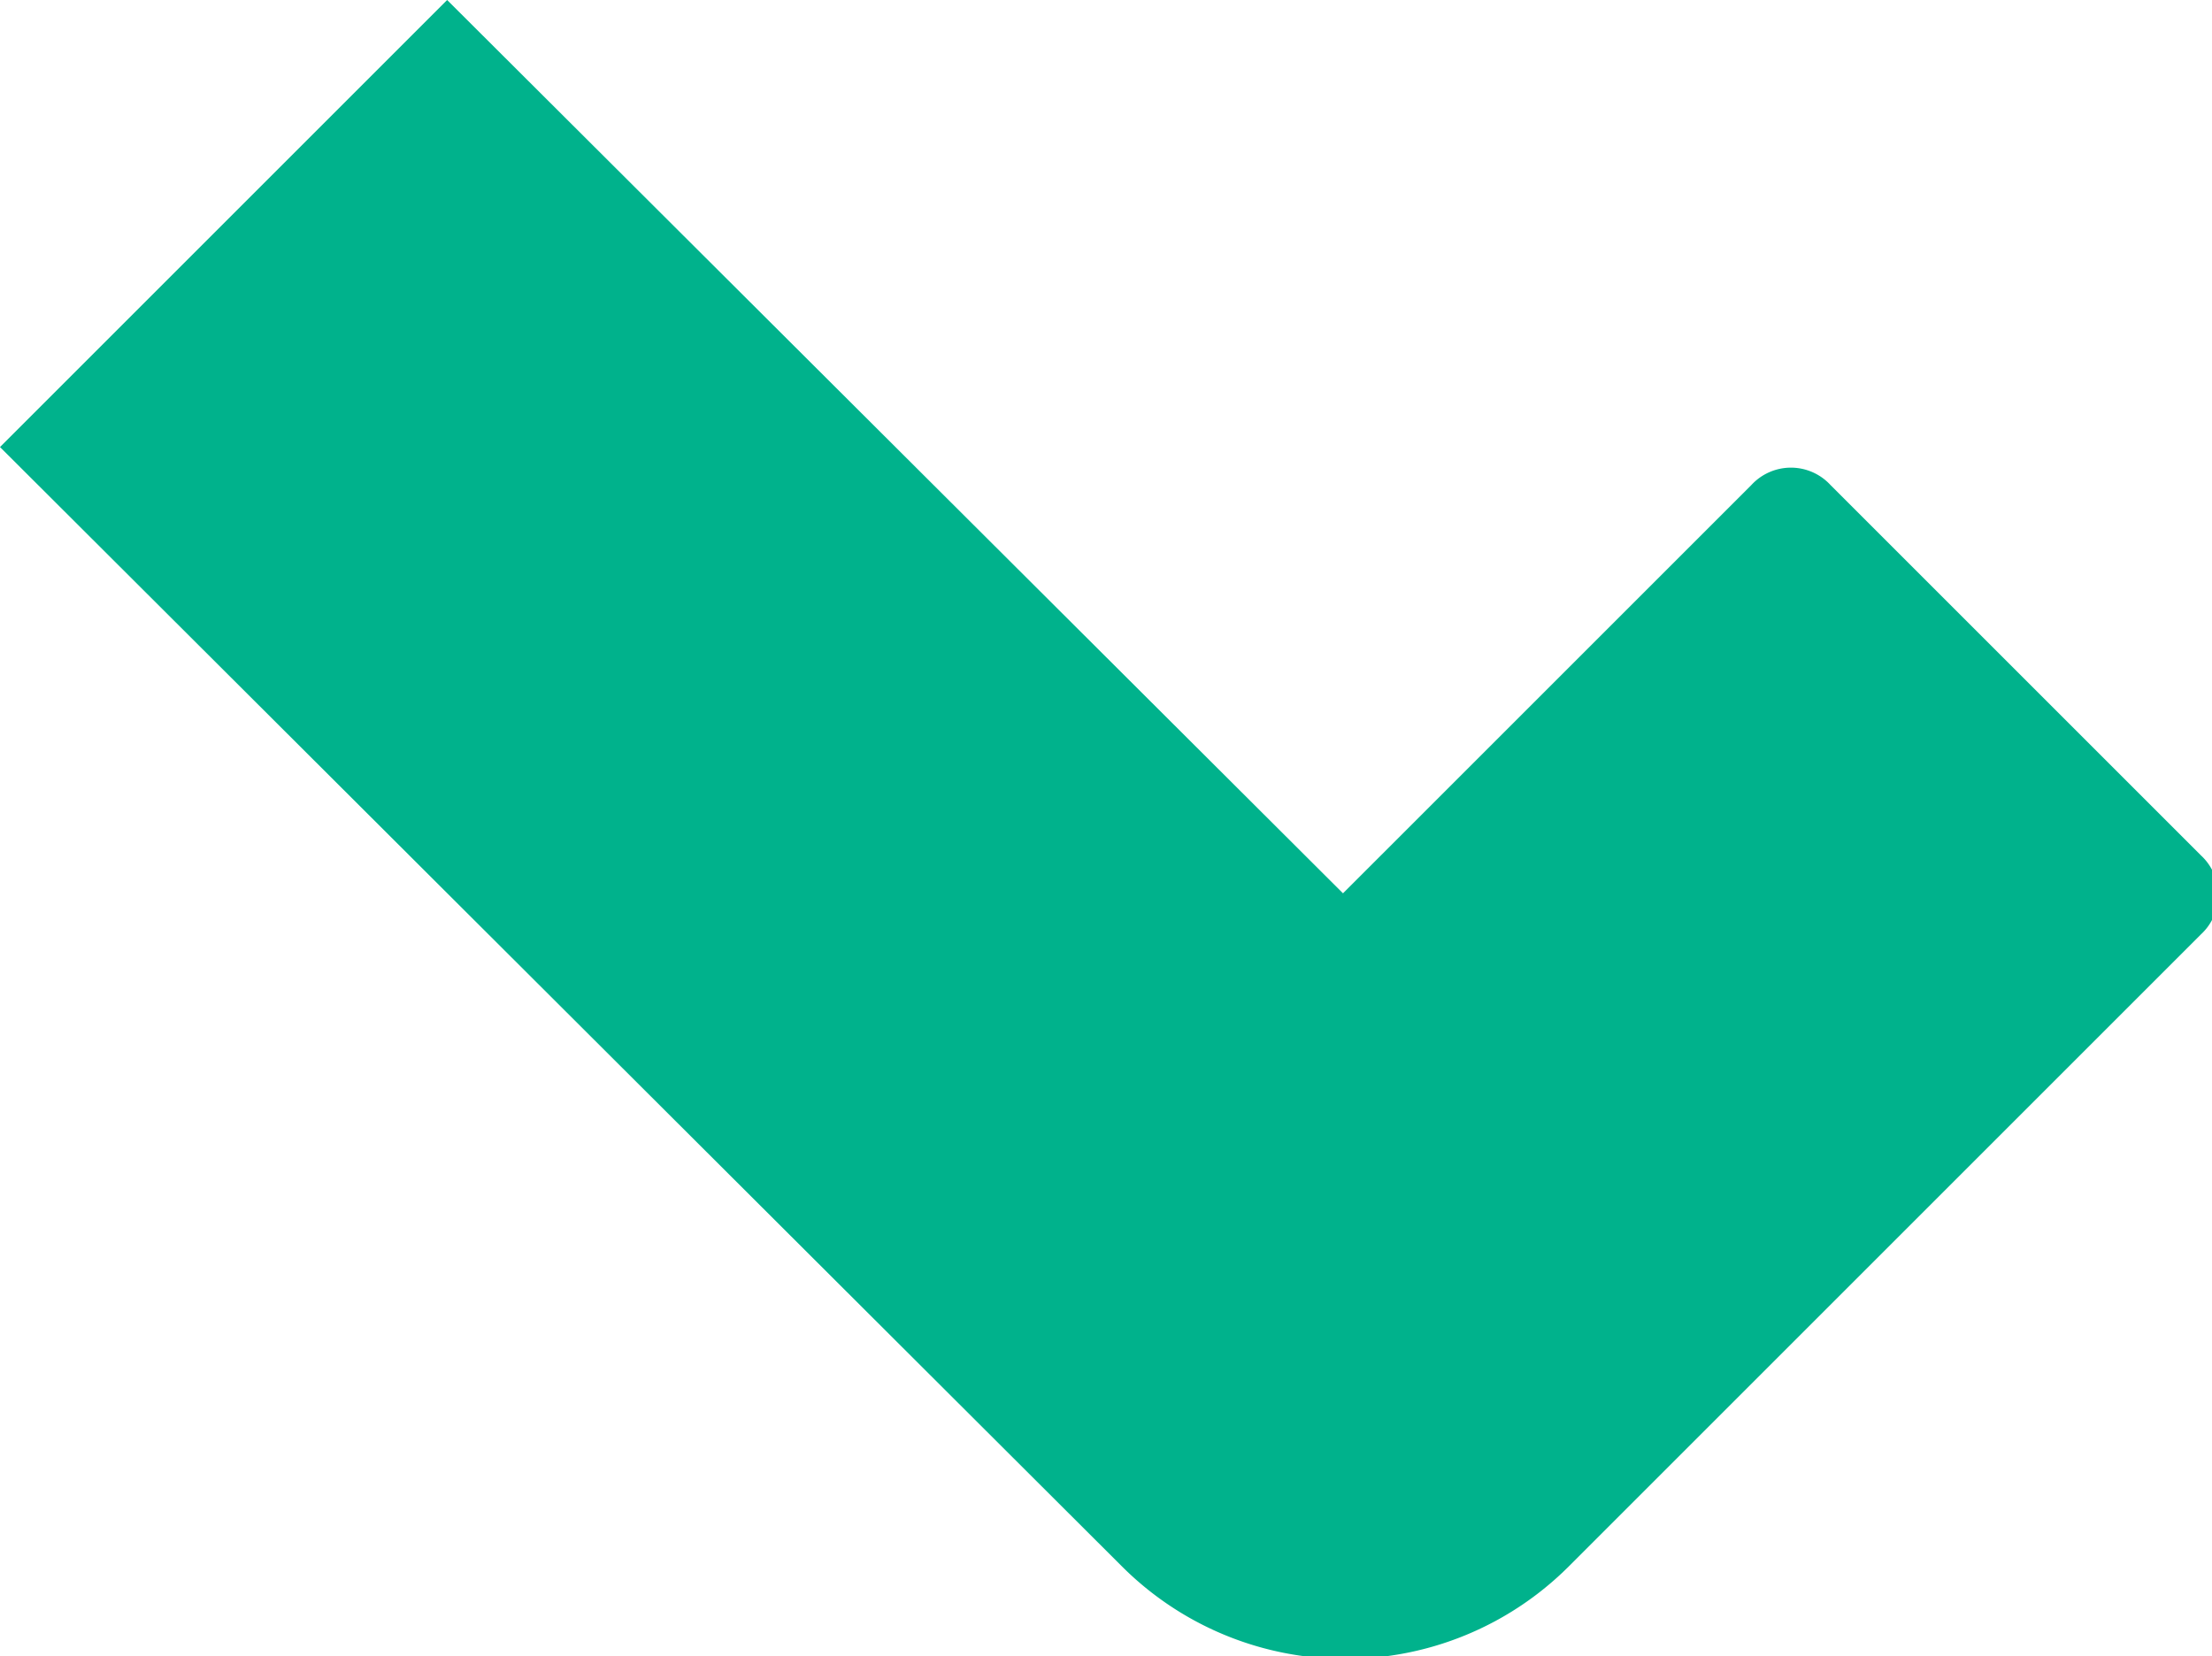
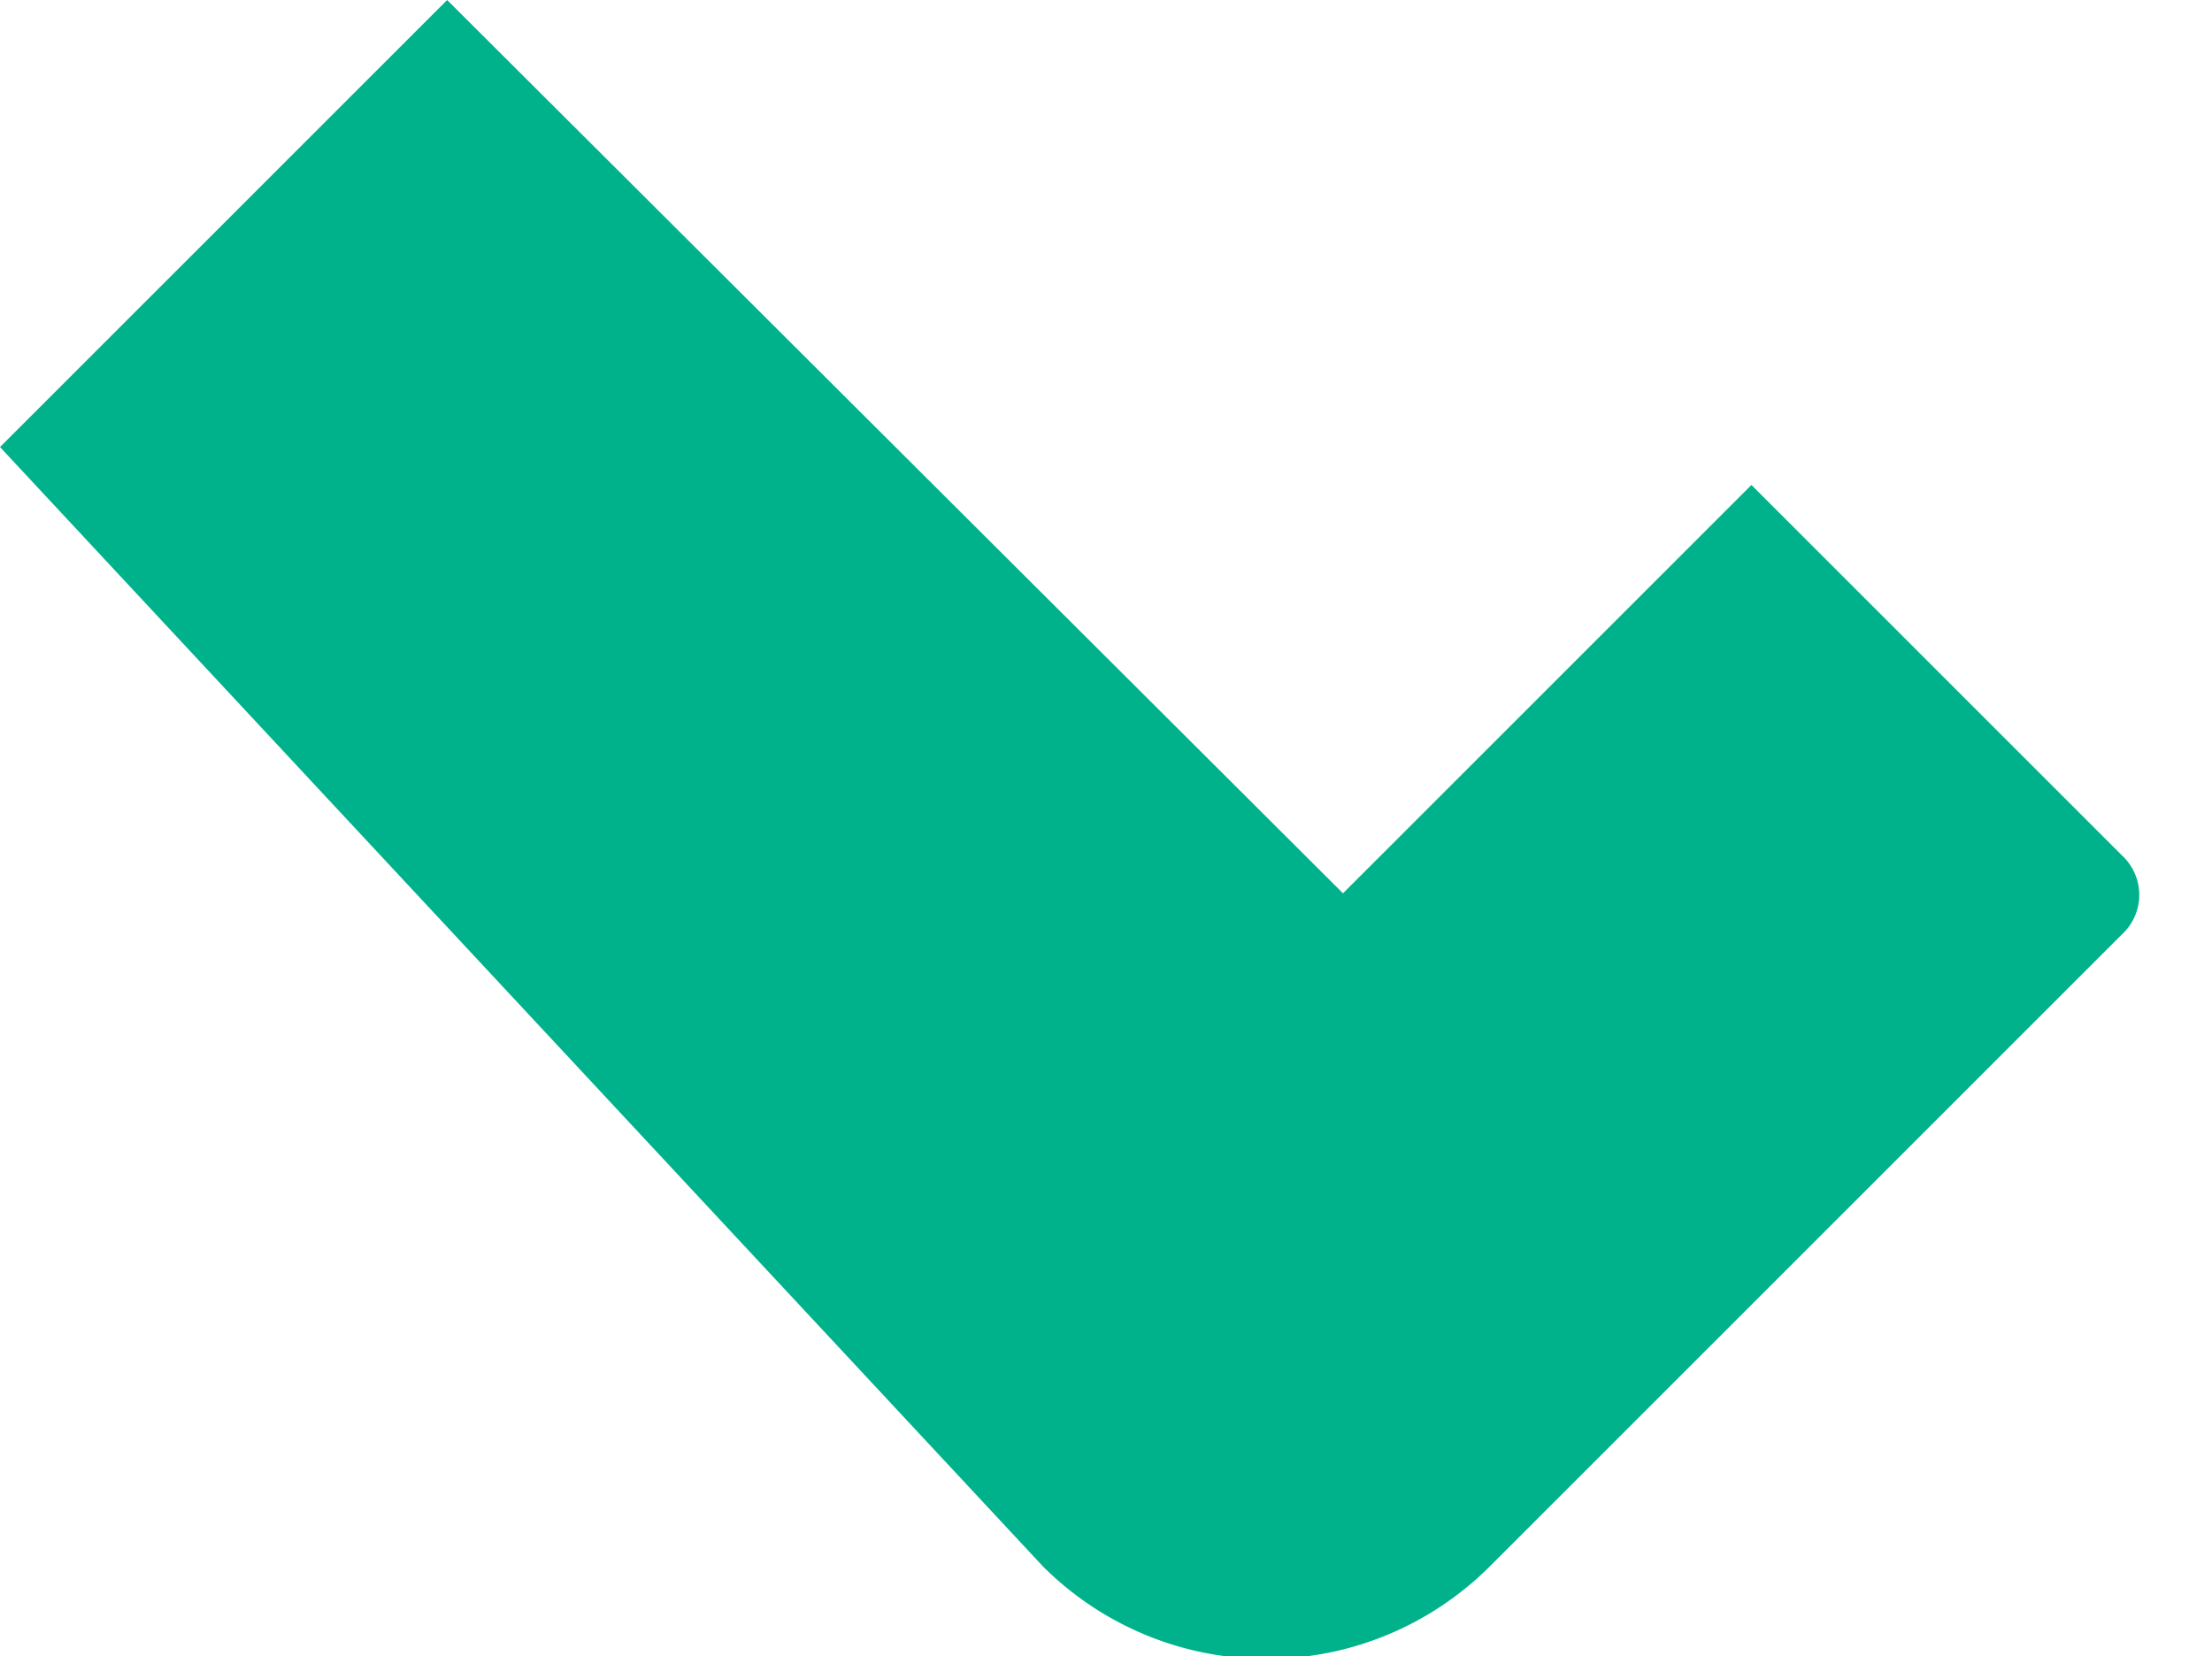
<svg xmlns="http://www.w3.org/2000/svg" viewBox="0 0 28 20.97">
  <defs>
    <style>.cls-1{fill:#00b28c;}</style>
  </defs>
  <g id="Livello_2" data-name="Livello 2">
    <g id="Livello_1-2" data-name="Livello 1">
-       <path class="cls-1" d="M5.66,0,17,11.31l5.17-5.17a.68.68,0,0,1,1,0l4.69,4.69a.68.68,0,0,1,0,1l-8,8a4,4,0,0,1-5.66,0L0,5.66Z" />
+       <path class="cls-1" d="M5.66,0,17,11.31l5.17-5.17l4.69,4.69a.68.68,0,0,1,0,1l-8,8a4,4,0,0,1-5.66,0L0,5.66Z" />
    </g>
  </g>
</svg>